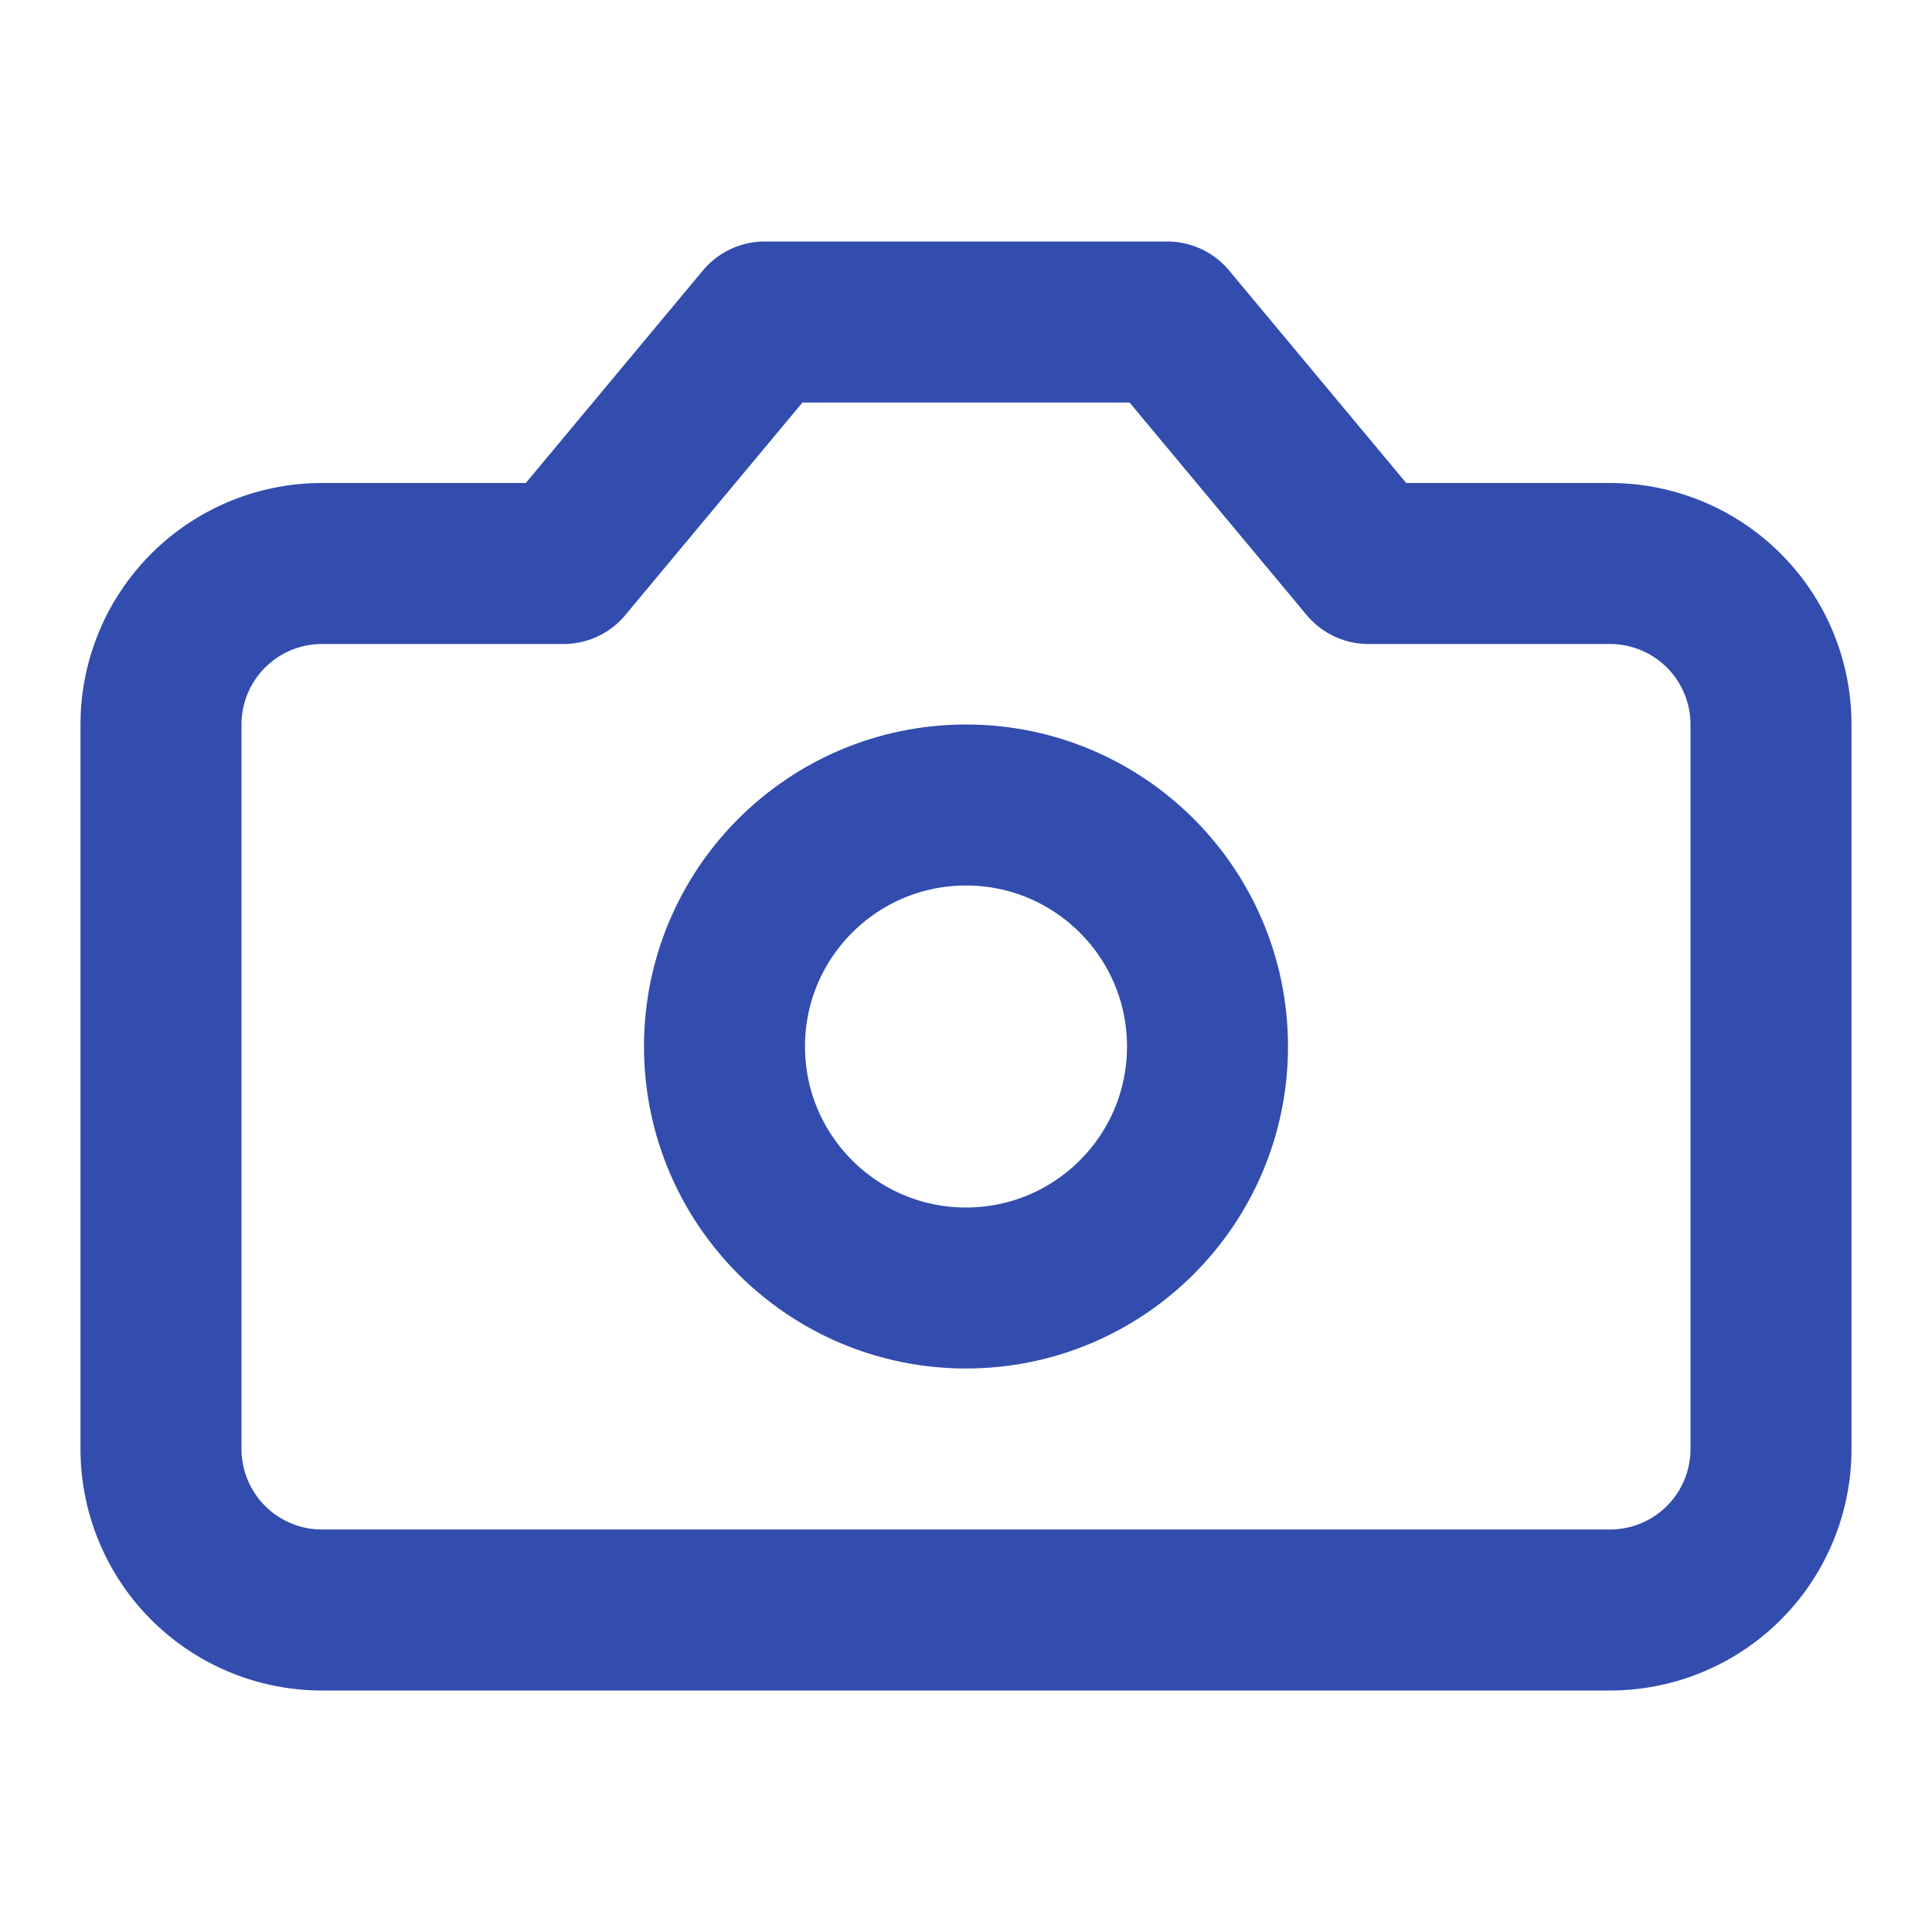
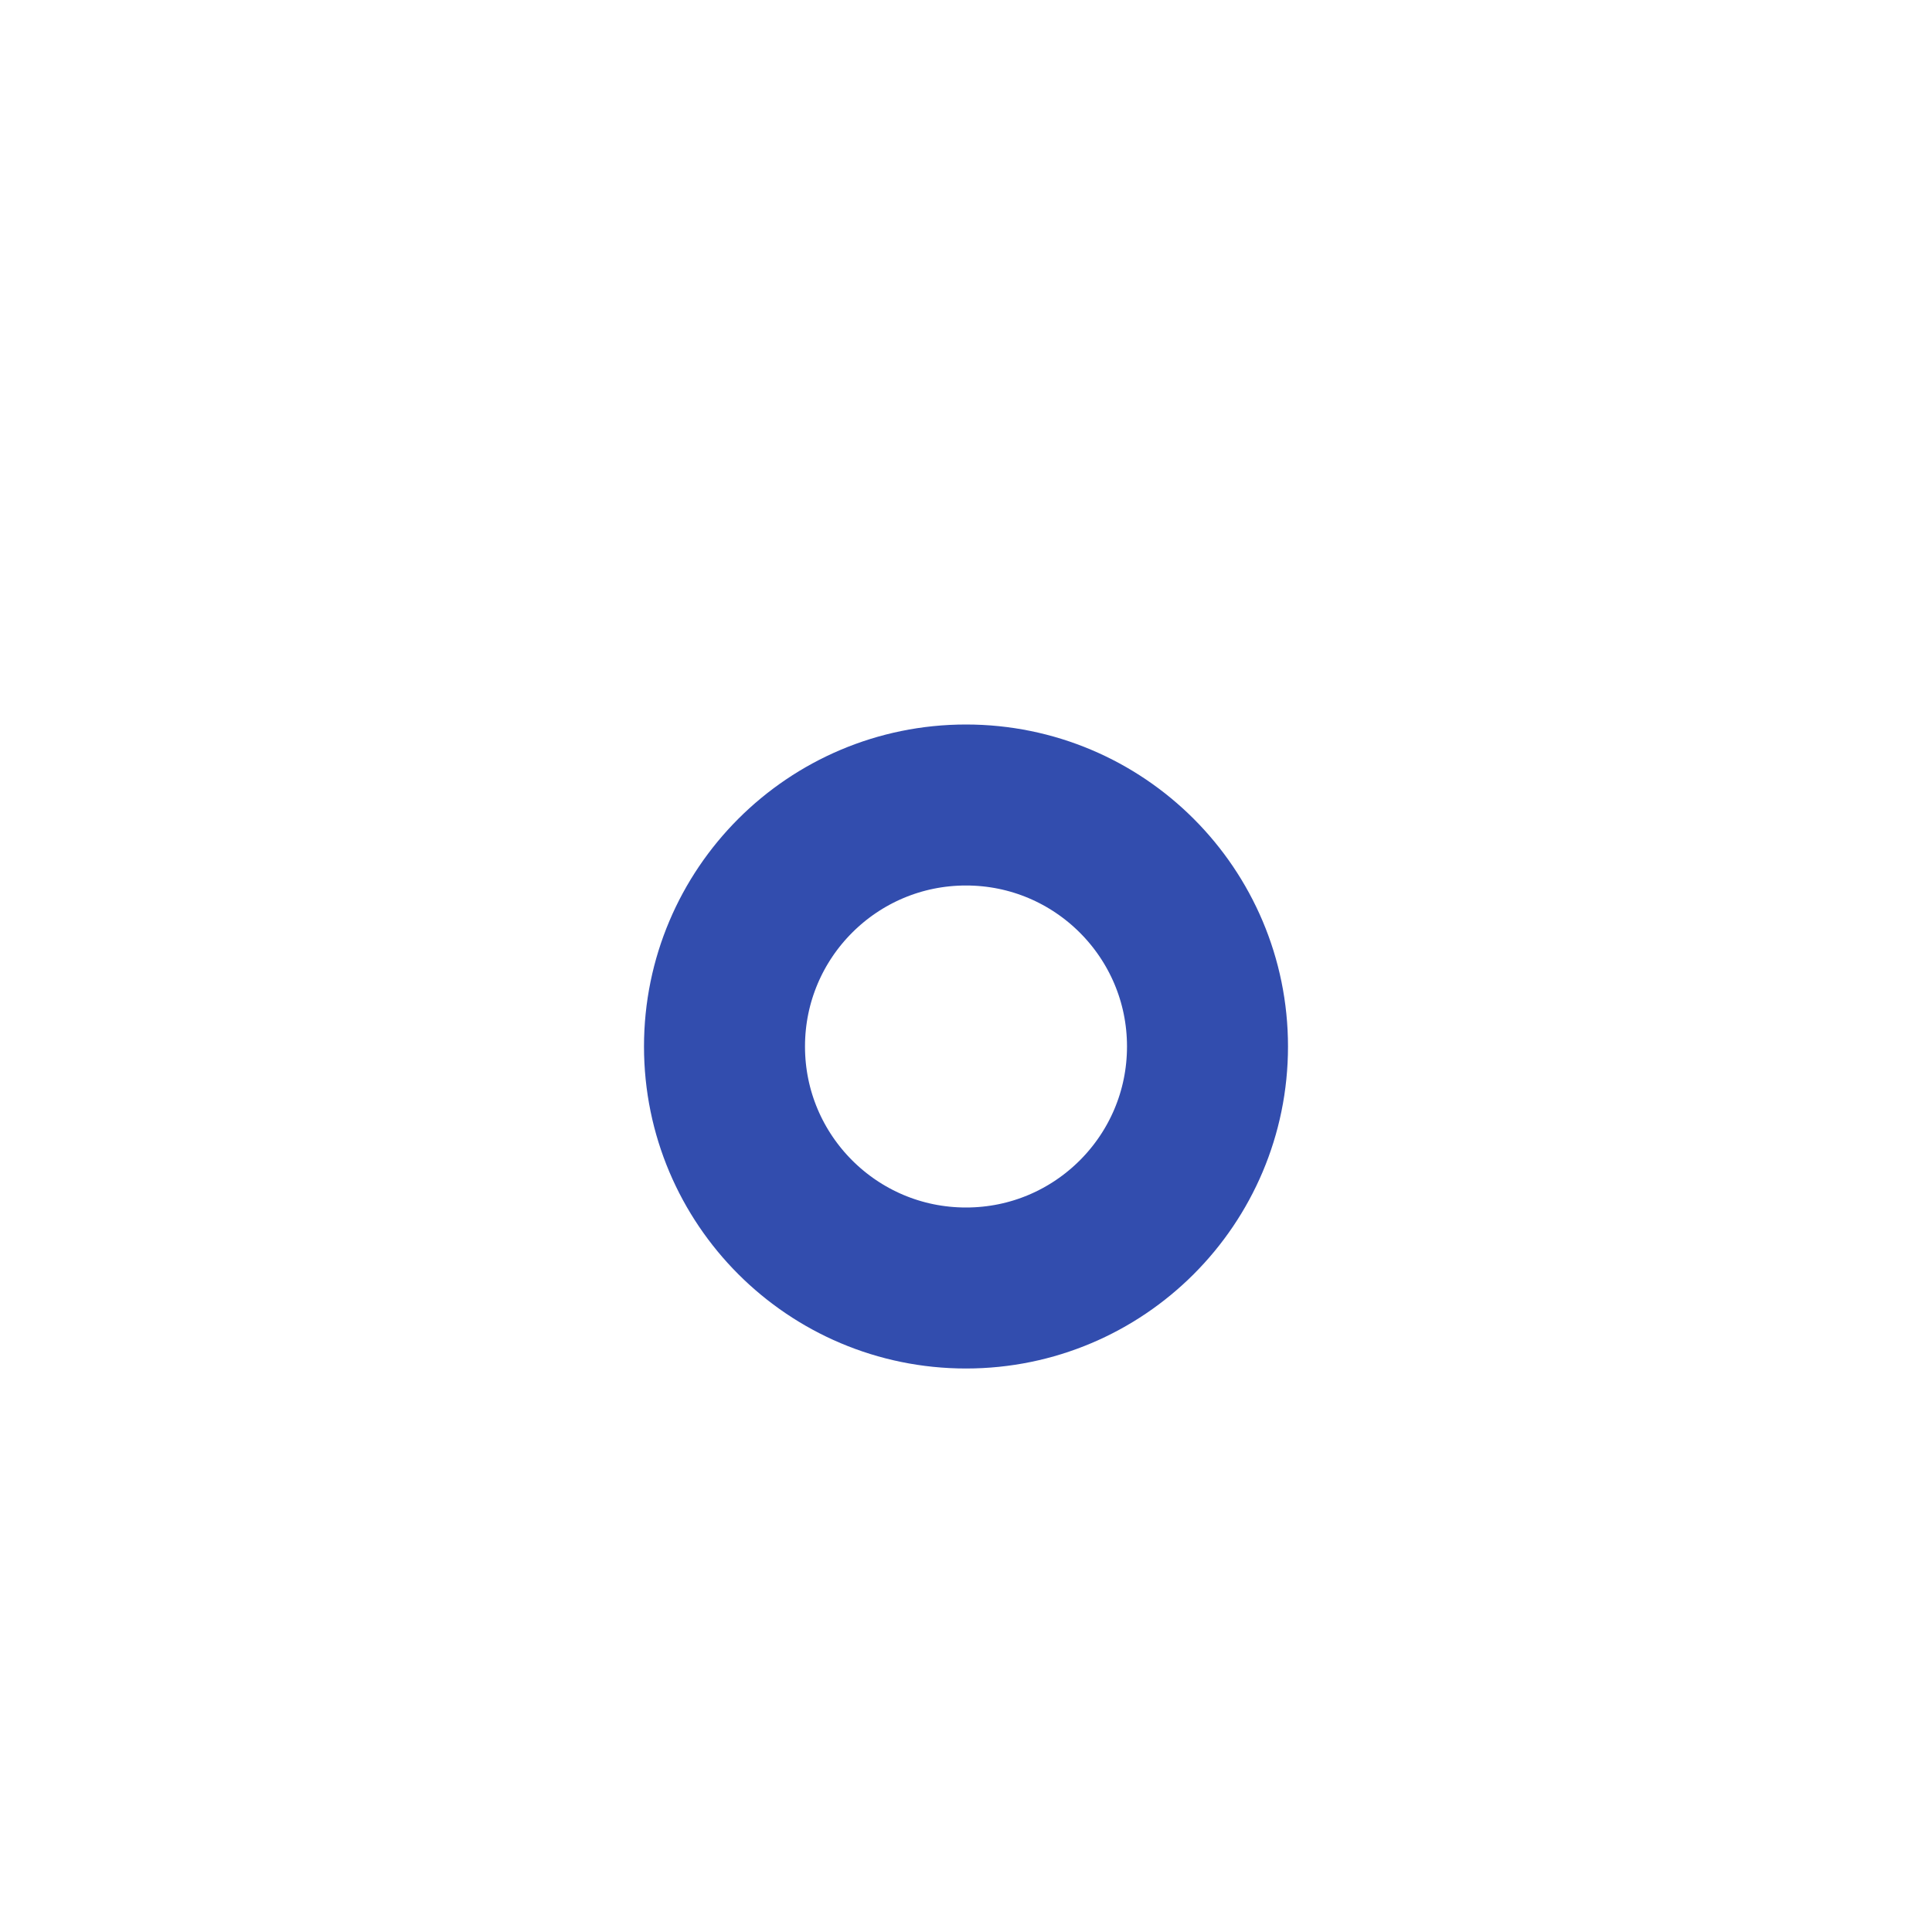
<svg xmlns="http://www.w3.org/2000/svg" data-component-content="%7B%22className%22%3A%22h-10%20w-10%20text-navy%22%7D" data-component-name="Camera" data-component-file="Services.tsx" data-component-line="37" data-component-path="src/components/Services.tsx" data-lov-name="Camera" data-lov-id="src/components/Services.tsx:37:12" class="lucide lucide-camera h-10 w-10 text-navy" stroke-linejoin="round" stroke-linecap="round" stroke-width="2" stroke="#324dae" fill="none" viewBox="0 0 24 24" height="24" width="24">
-   <path d="M14.5 4h-5L7 7H4a2 2 0 0 0-2 2v9a2 2 0 0 0 2 2h16a2 2 0 0 0 2-2V9a2 2 0 0 0-2-2h-3l-2.5-3z" />
  <circle r="3" cy="13" cx="12" />
</svg>